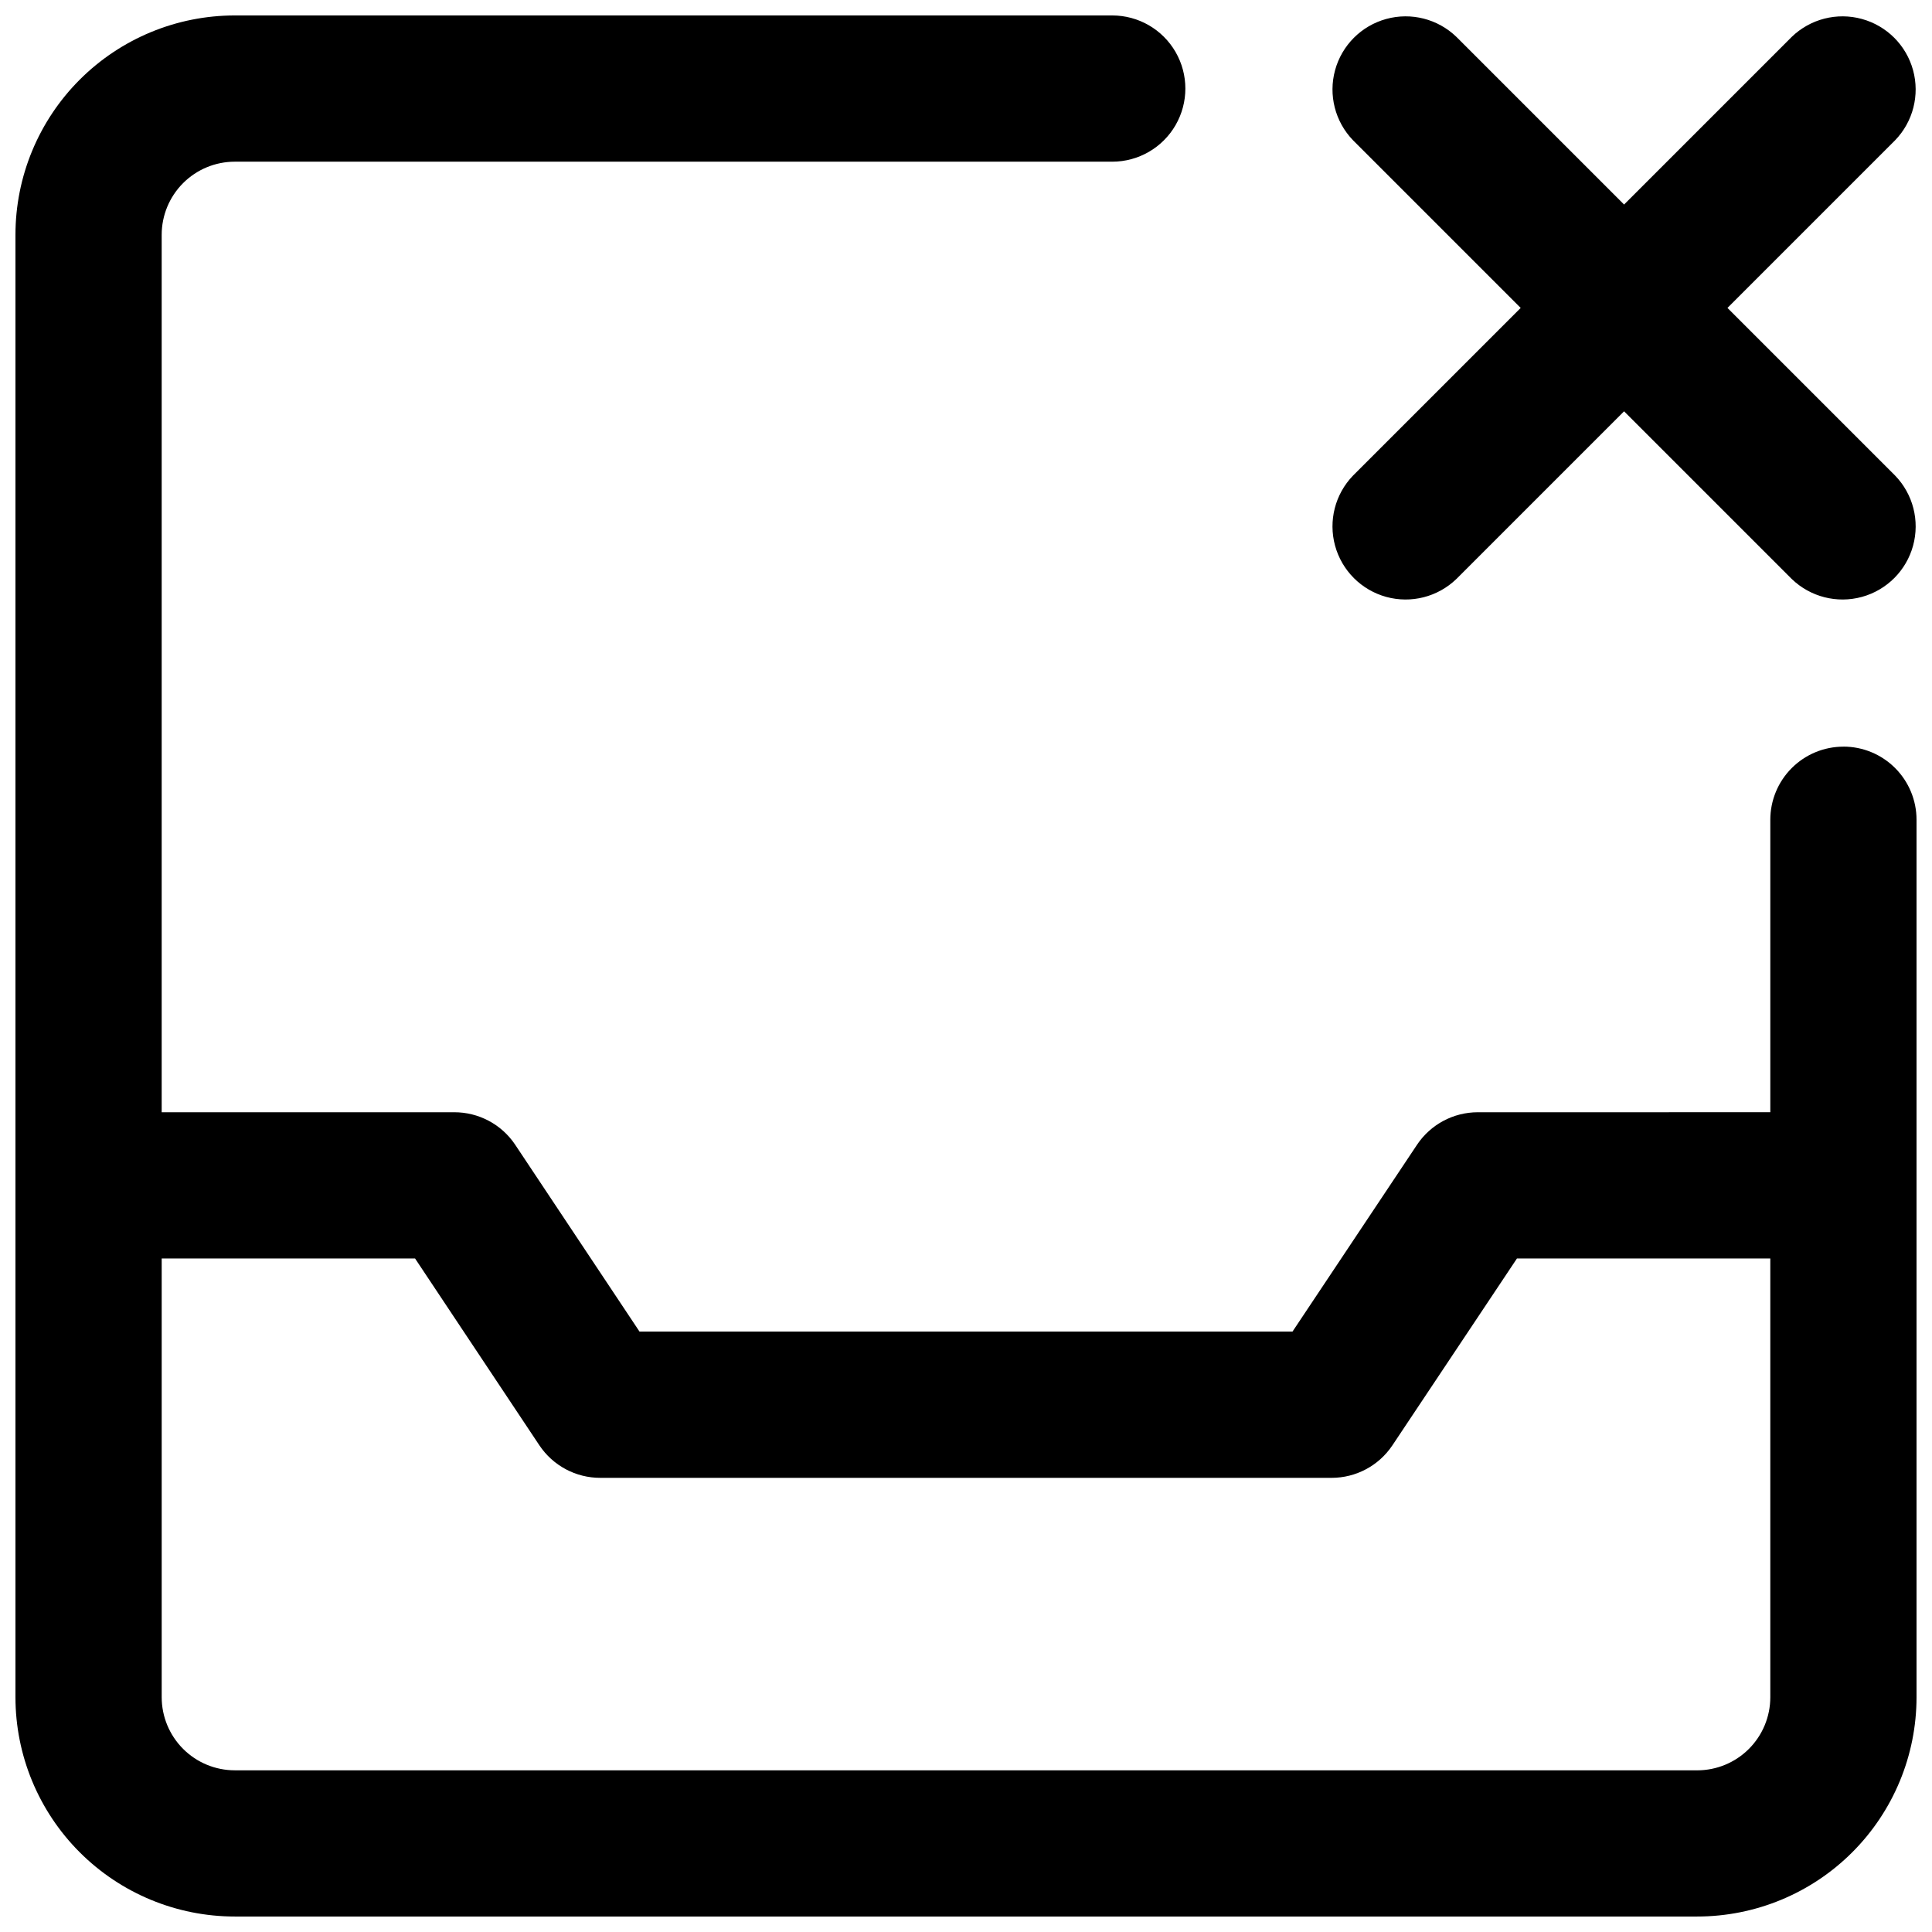
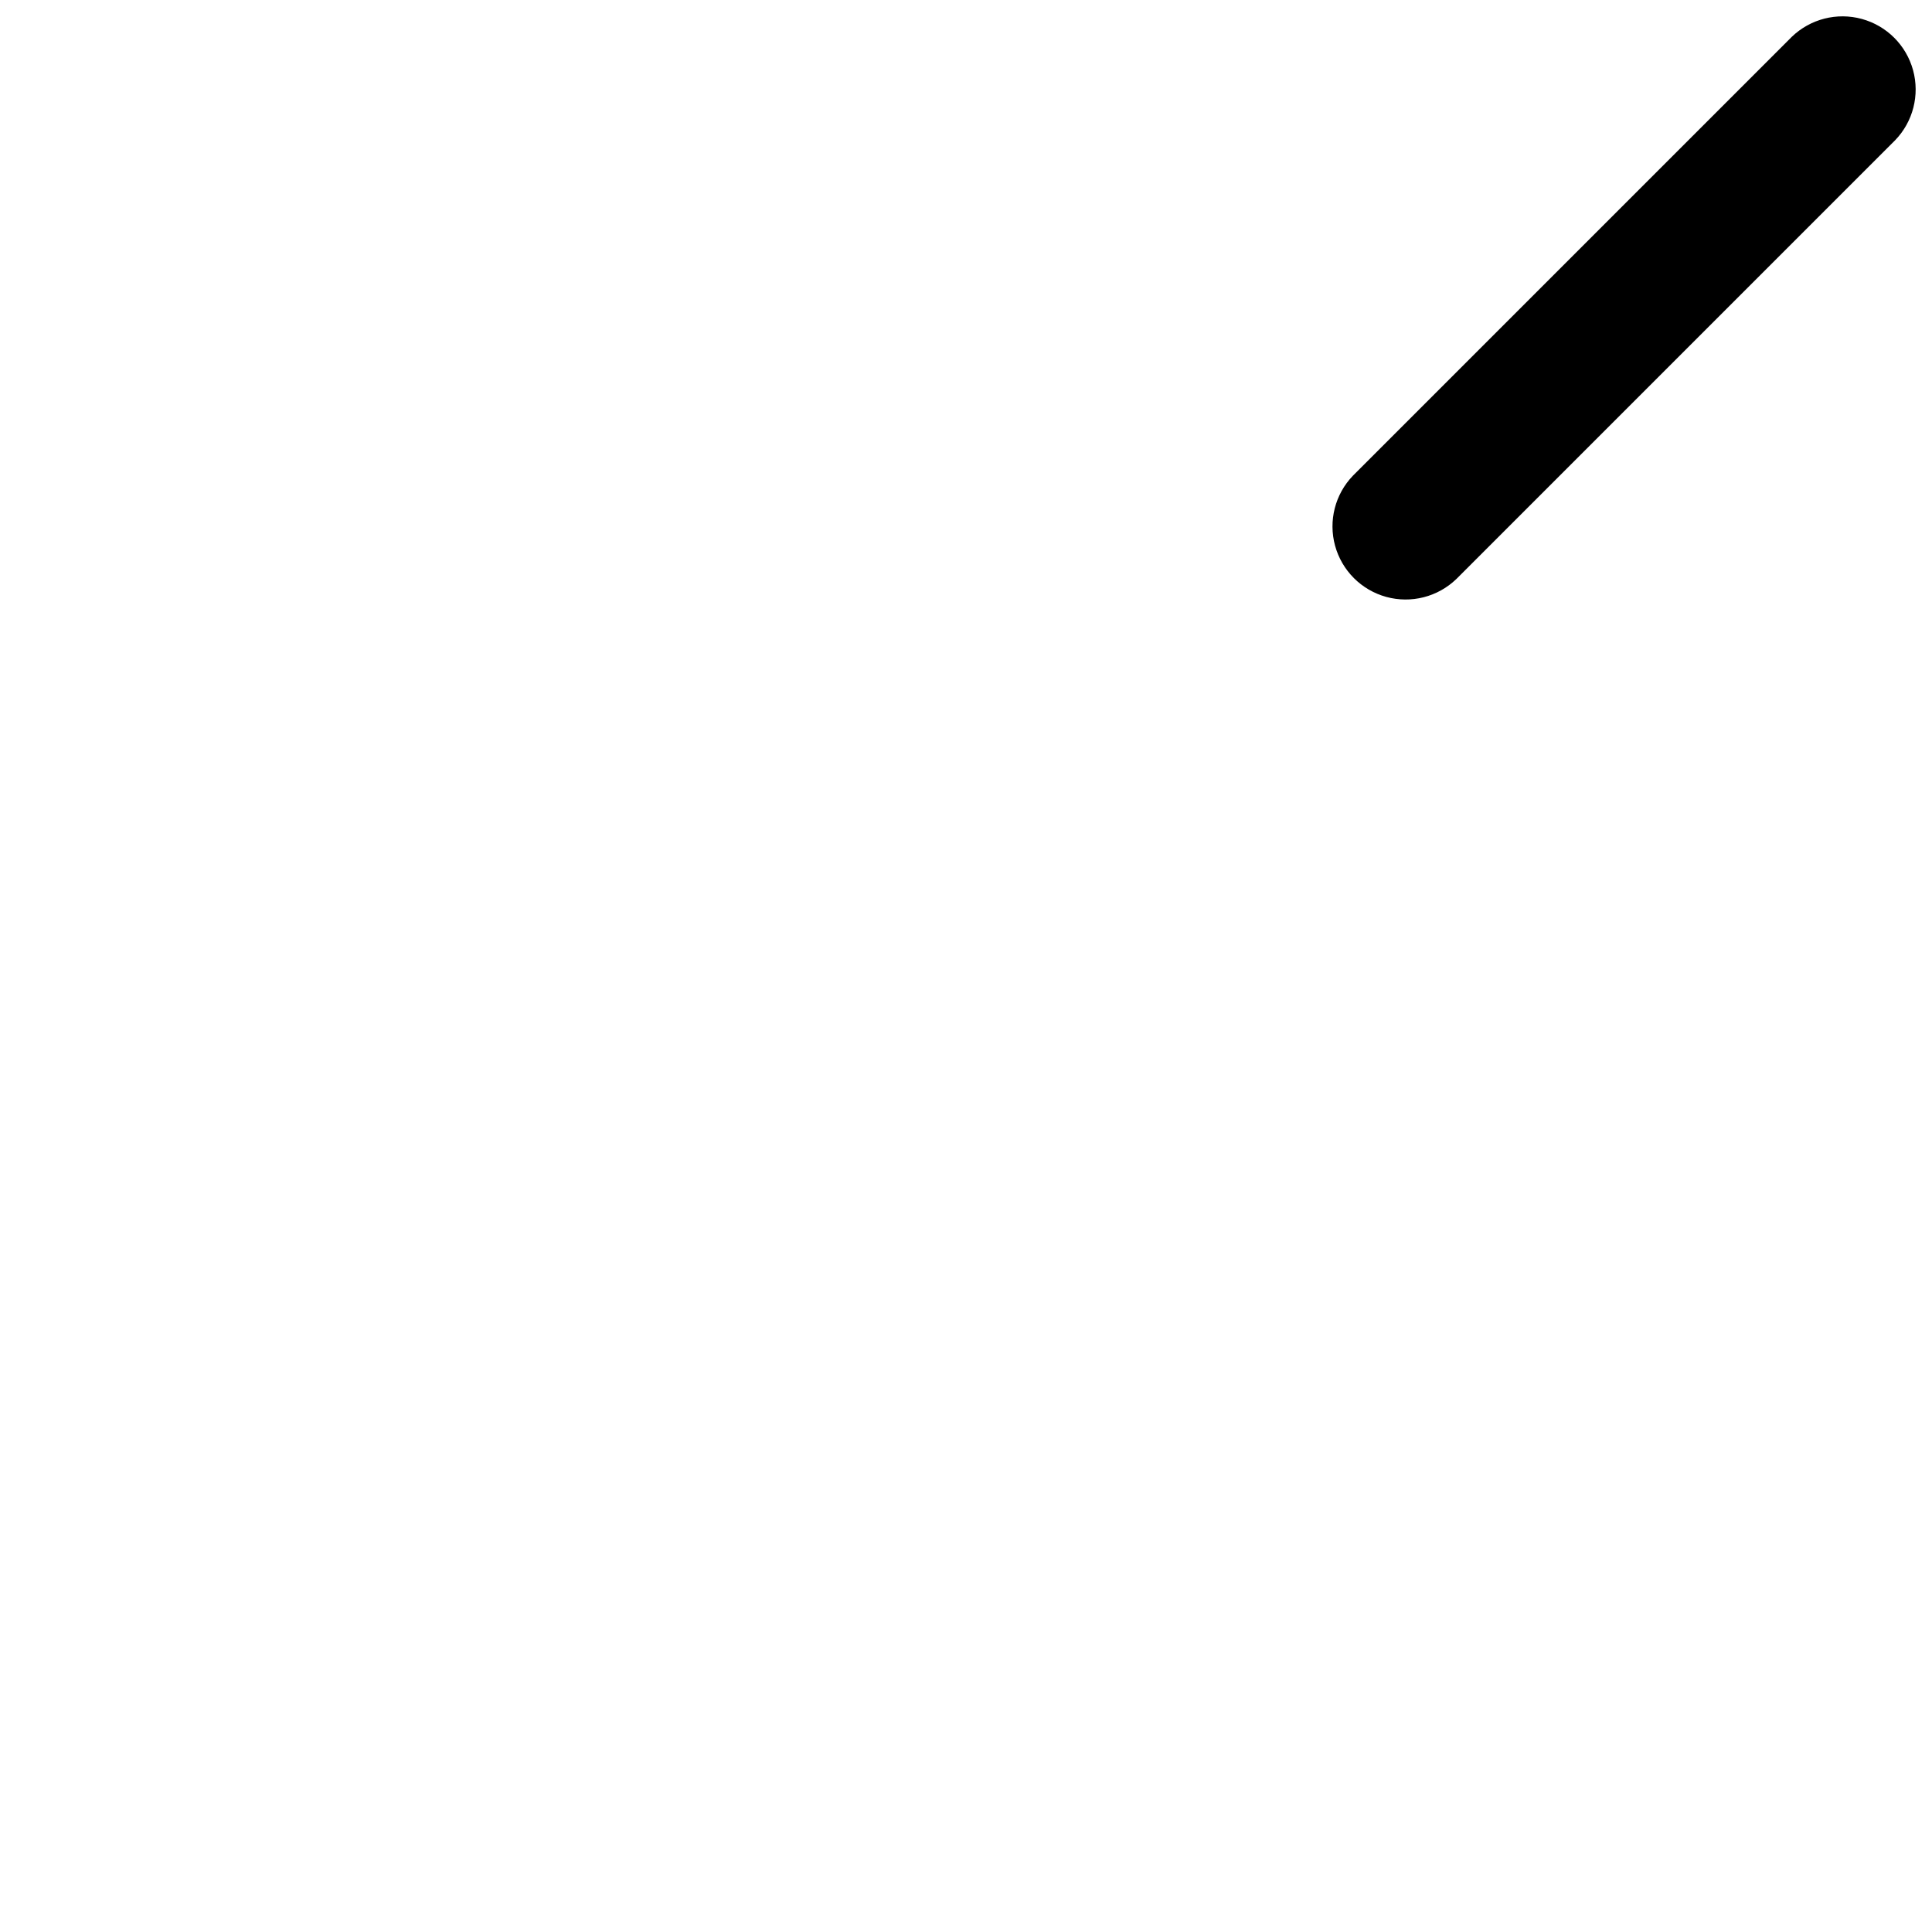
<svg xmlns="http://www.w3.org/2000/svg" width="800px" height="800px" version="1.1" viewBox="144 144 512 512">
  <defs>
    <clipPath id="b">
-       <path d="m148.09 148.09h503.81v503.81h-503.81z" />
-     </clipPath>
+       </clipPath>
    <clipPath id="a">
      <path d="m497 148.09h154.9v154.91h-154.9z" />
    </clipPath>
  </defs>
  <g>
    <g clip-path="url(#b)">
-       <path d="m632.53 341.87c-5.141 0-10.07 2.039-13.703 5.676-3.633 3.633-5.676 8.562-5.676 13.699v77.508l-77.508 0.004c-6.477 0-12.527 3.234-16.121 8.621l-33 49.512h-173.04l-32.941-49.508v-0.004c-3.609-5.406-9.684-8.641-16.18-8.621h-77.512v-232.53c0-5.141 2.043-10.07 5.676-13.703 3.633-3.633 8.562-5.676 13.703-5.676h232.53c6.922 0 13.32-3.691 16.781-9.688 3.461-5.996 3.461-13.383 0-19.379-3.461-5.996-9.859-9.688-16.781-9.688h-232.53c-15.418 0-30.203 6.125-41.105 17.027s-17.027 25.688-17.027 41.105v387.54c0 15.418 6.125 30.207 17.027 41.105 10.902 10.902 25.688 17.027 41.105 17.027h387.54c15.418 0 30.207-6.125 41.105-17.027 10.902-10.898 17.027-25.688 17.027-41.105v-232.53c0-5.137-2.039-10.066-5.676-13.699-3.633-3.637-8.562-5.676-13.699-5.676zm-38.758 271.28h-387.54c-5.141 0-10.07-2.043-13.703-5.676-3.633-3.633-5.676-8.562-5.676-13.703v-116.26h67.145l32.941 49.508c3.606 5.406 9.68 8.645 16.18 8.625h193.77c6.477 0 12.523-3.234 16.121-8.625l33-49.508h67.141v116.27-0.004c0 5.141-2.043 10.07-5.676 13.703-3.633 3.633-8.562 5.676-13.703 5.676z" />
-     </g>
+       </g>
    <g clip-path="url(#a)">
      <path d="m618.83 153.77c4.922-4.75 11.984-6.559 18.582-4.746 6.602 1.809 11.758 6.965 13.566 13.562 1.809 6.598 0.004 13.664-4.75 18.586l-116.27 116.27v-0.004c-4.922 4.754-11.984 6.559-18.586 4.75-6.598-1.809-11.754-6.965-13.562-13.562-1.809-6.602-0.004-13.664 4.75-18.586z" />
-       <path d="m529.96 153.77c-4.922-4.75-11.984-6.559-18.586-4.746-6.598 1.809-11.754 6.965-13.562 13.562-1.809 6.598-0.004 13.664 4.75 18.586l116.27 116.27v-0.004c4.922 4.754 11.984 6.559 18.582 4.75 6.602-1.809 11.758-6.965 13.566-13.562 1.809-6.602 0.004-13.664-4.75-18.586z" />
    </g>
  </g>
</svg>